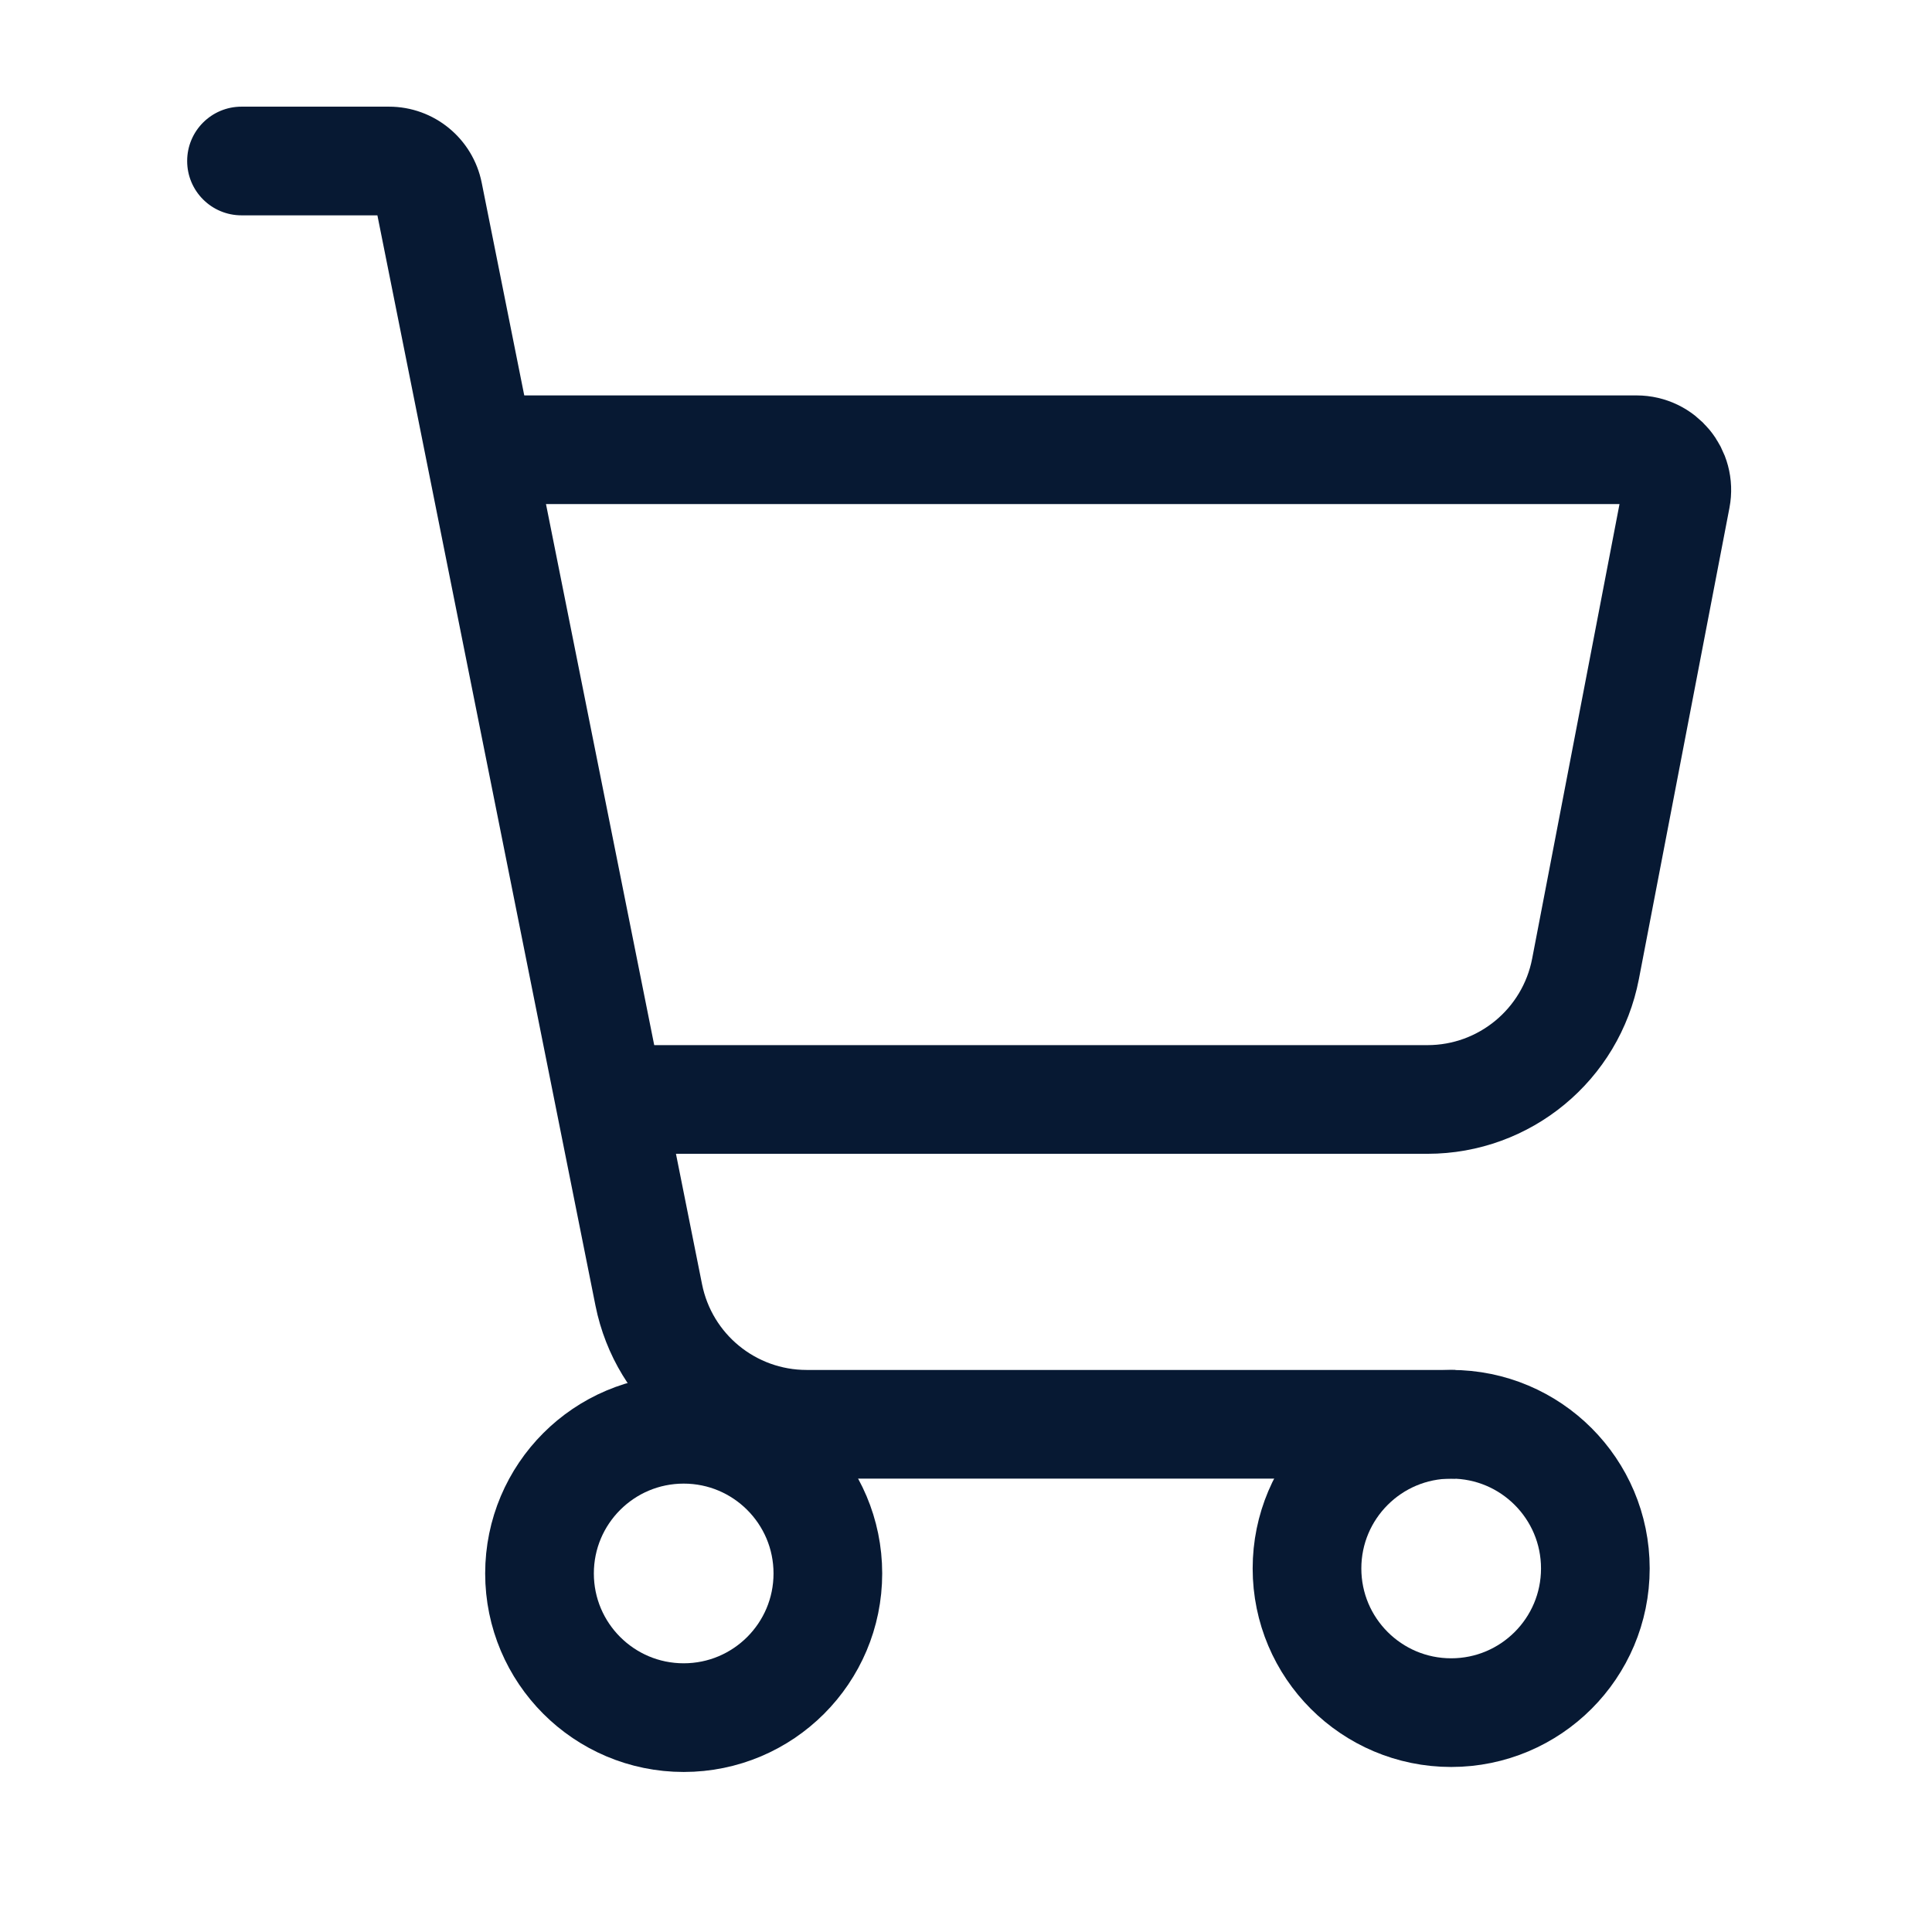
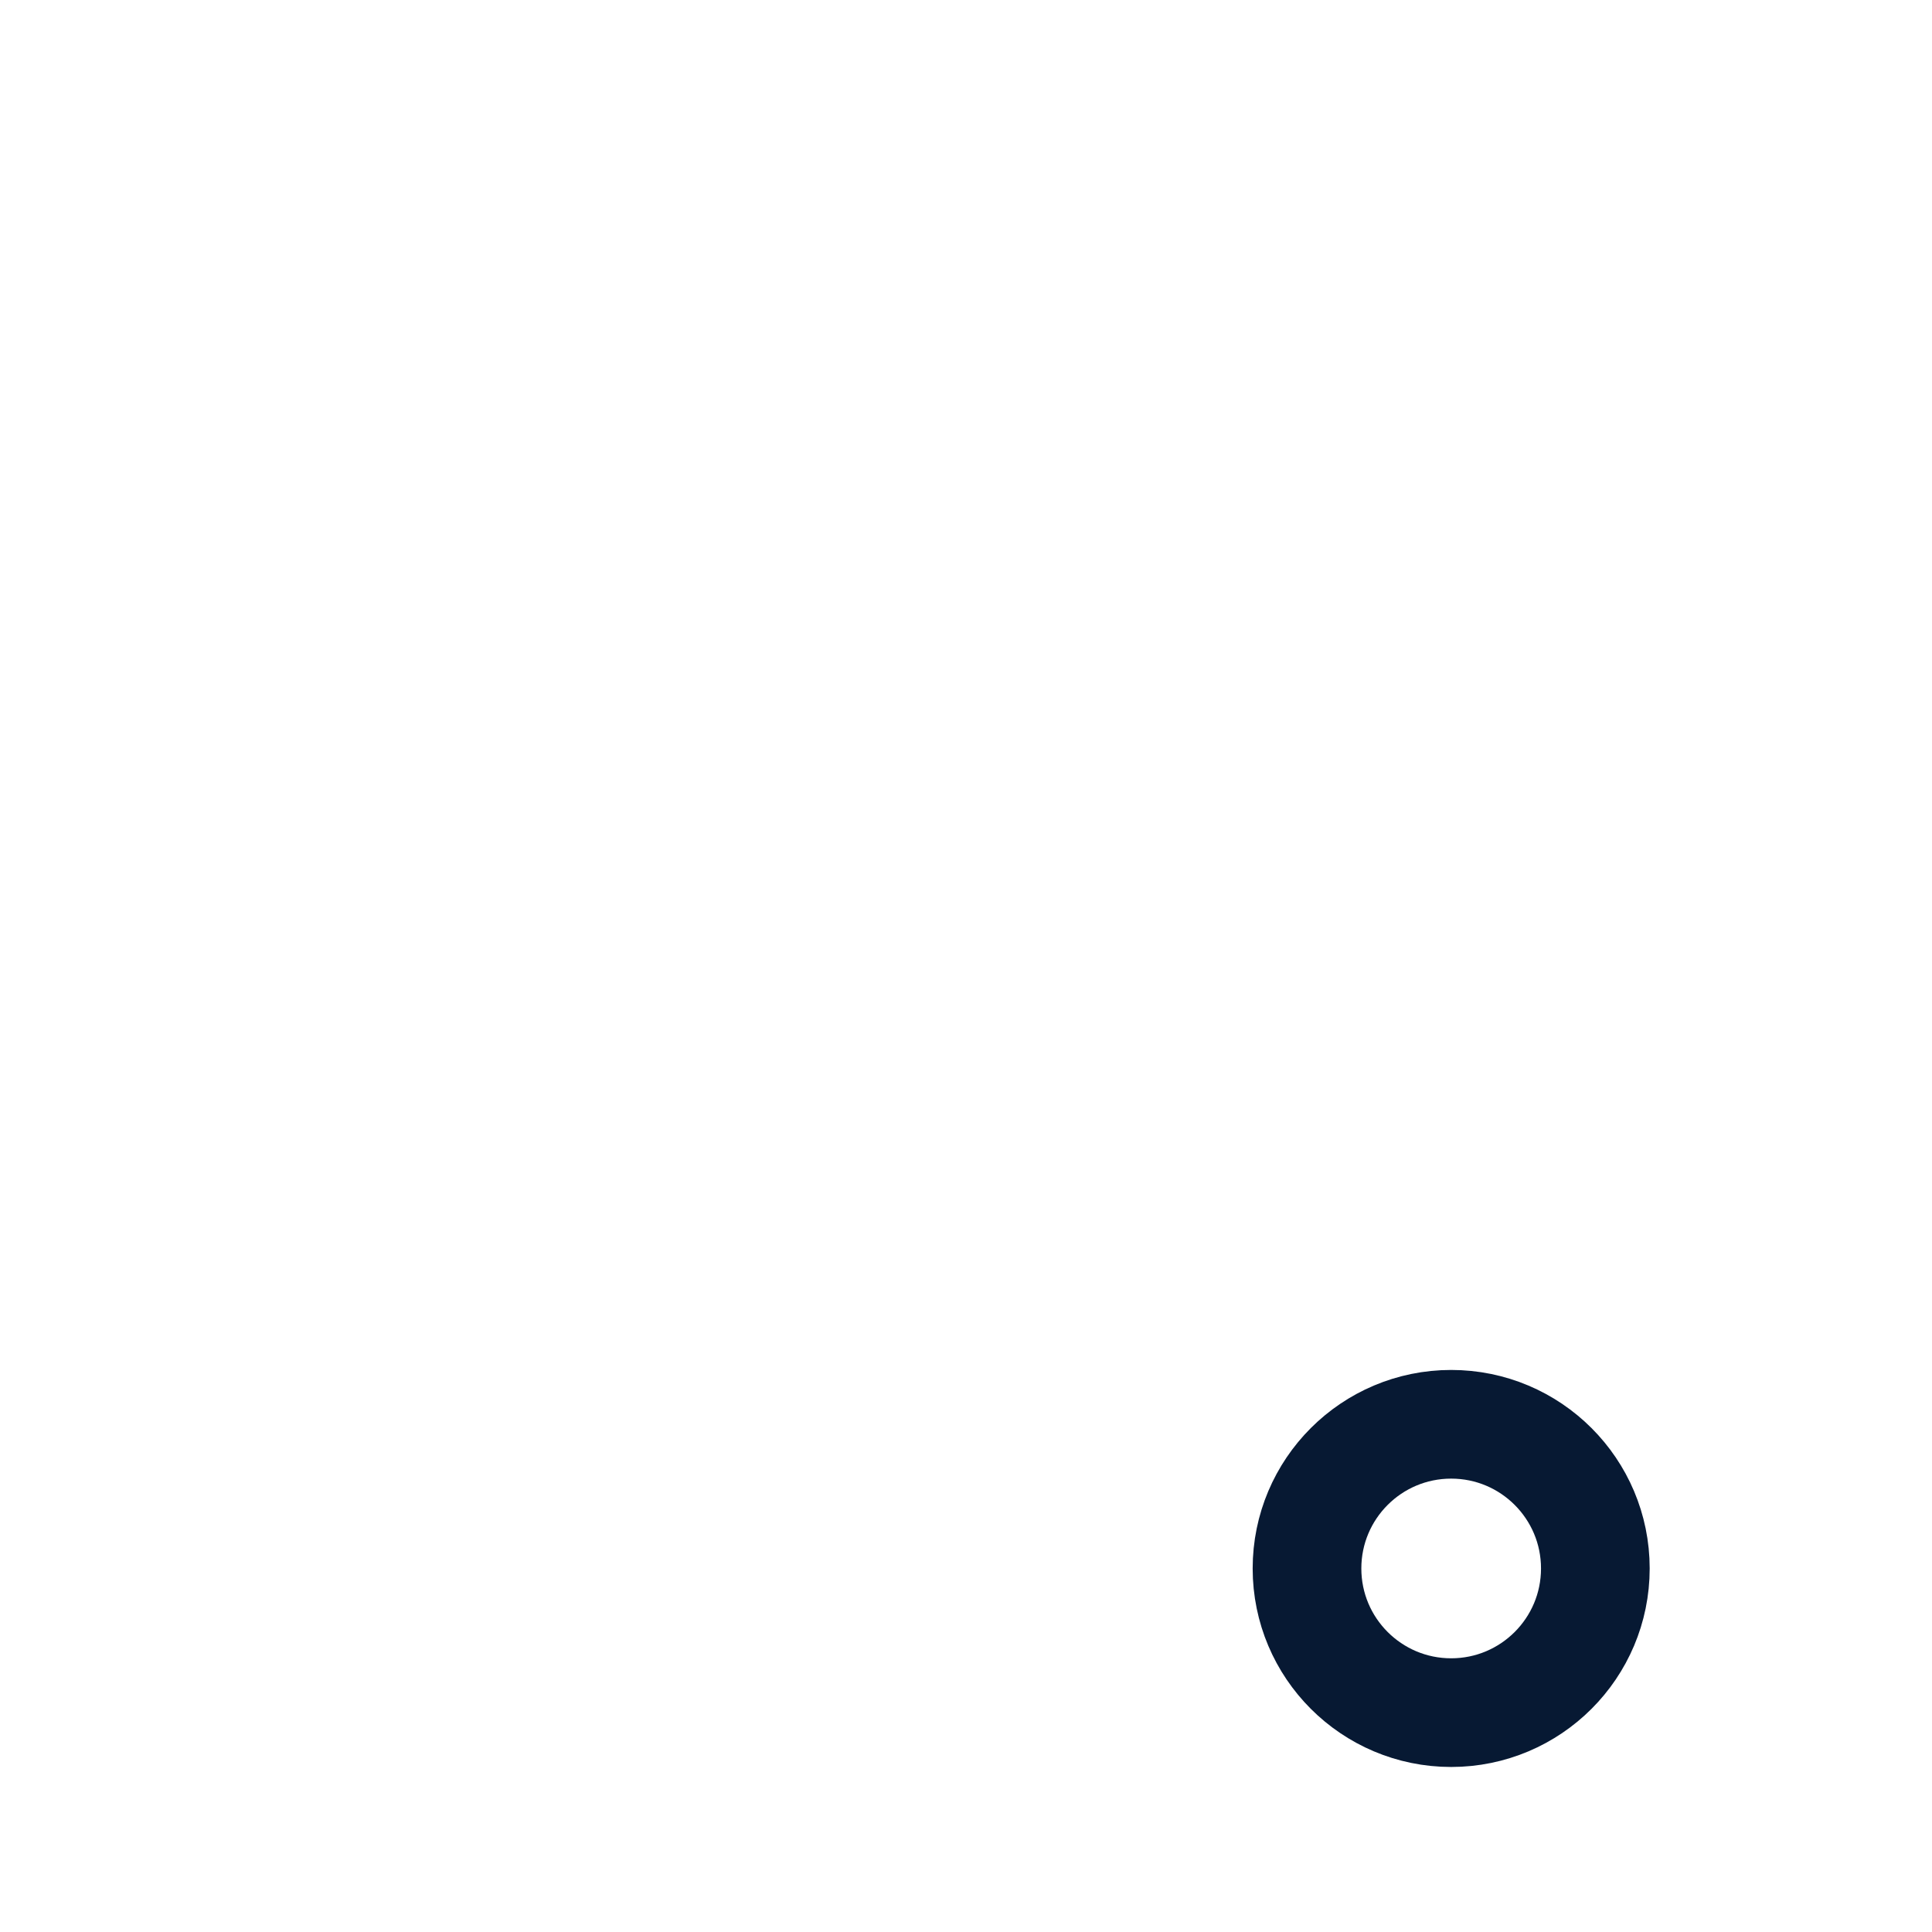
<svg xmlns="http://www.w3.org/2000/svg" width="24" height="24" viewBox="0 0 24 24" fill="none">
-   <path d="M3 1.325C2.627 1.325 2.325 1.627 2.325 2C2.325 2.373 2.627 2.675 3 2.675V1.325ZM17.406 18.368H18.081V17.018H17.406V18.368ZM5.322 2.402L5.984 2.27L5.322 2.402ZM3 2.675H4.832V1.325H3V2.675ZM4.66 2.534L7.397 16.218L8.721 15.953L5.984 2.27L4.66 2.534ZM10.02 18.368H17.406V17.018H10.02V18.368ZM7.397 16.218C7.647 17.468 8.745 18.368 10.02 18.368V17.018C9.389 17.018 8.845 16.573 8.721 15.953L7.397 16.218ZM4.832 2.675C4.749 2.675 4.677 2.616 4.66 2.534L5.984 2.27C5.874 1.72 5.392 1.325 4.832 1.325V2.675Z" fill="#071933" />
-   <path d="M6.587 5.587H20.33C20.644 5.587 20.88 5.873 20.821 6.181L19.696 12.035C19.515 12.977 18.691 13.658 17.732 13.658H8.138" stroke="#071933" stroke-width="1.35" stroke-linecap="square" />
  <circle cx="18.027" cy="19.484" r="1.791" stroke="#071933" stroke-width="1.35" />
-   <circle cx="8.493" cy="19.546" r="1.791" stroke="#071933" stroke-width="1.35" />
</svg>